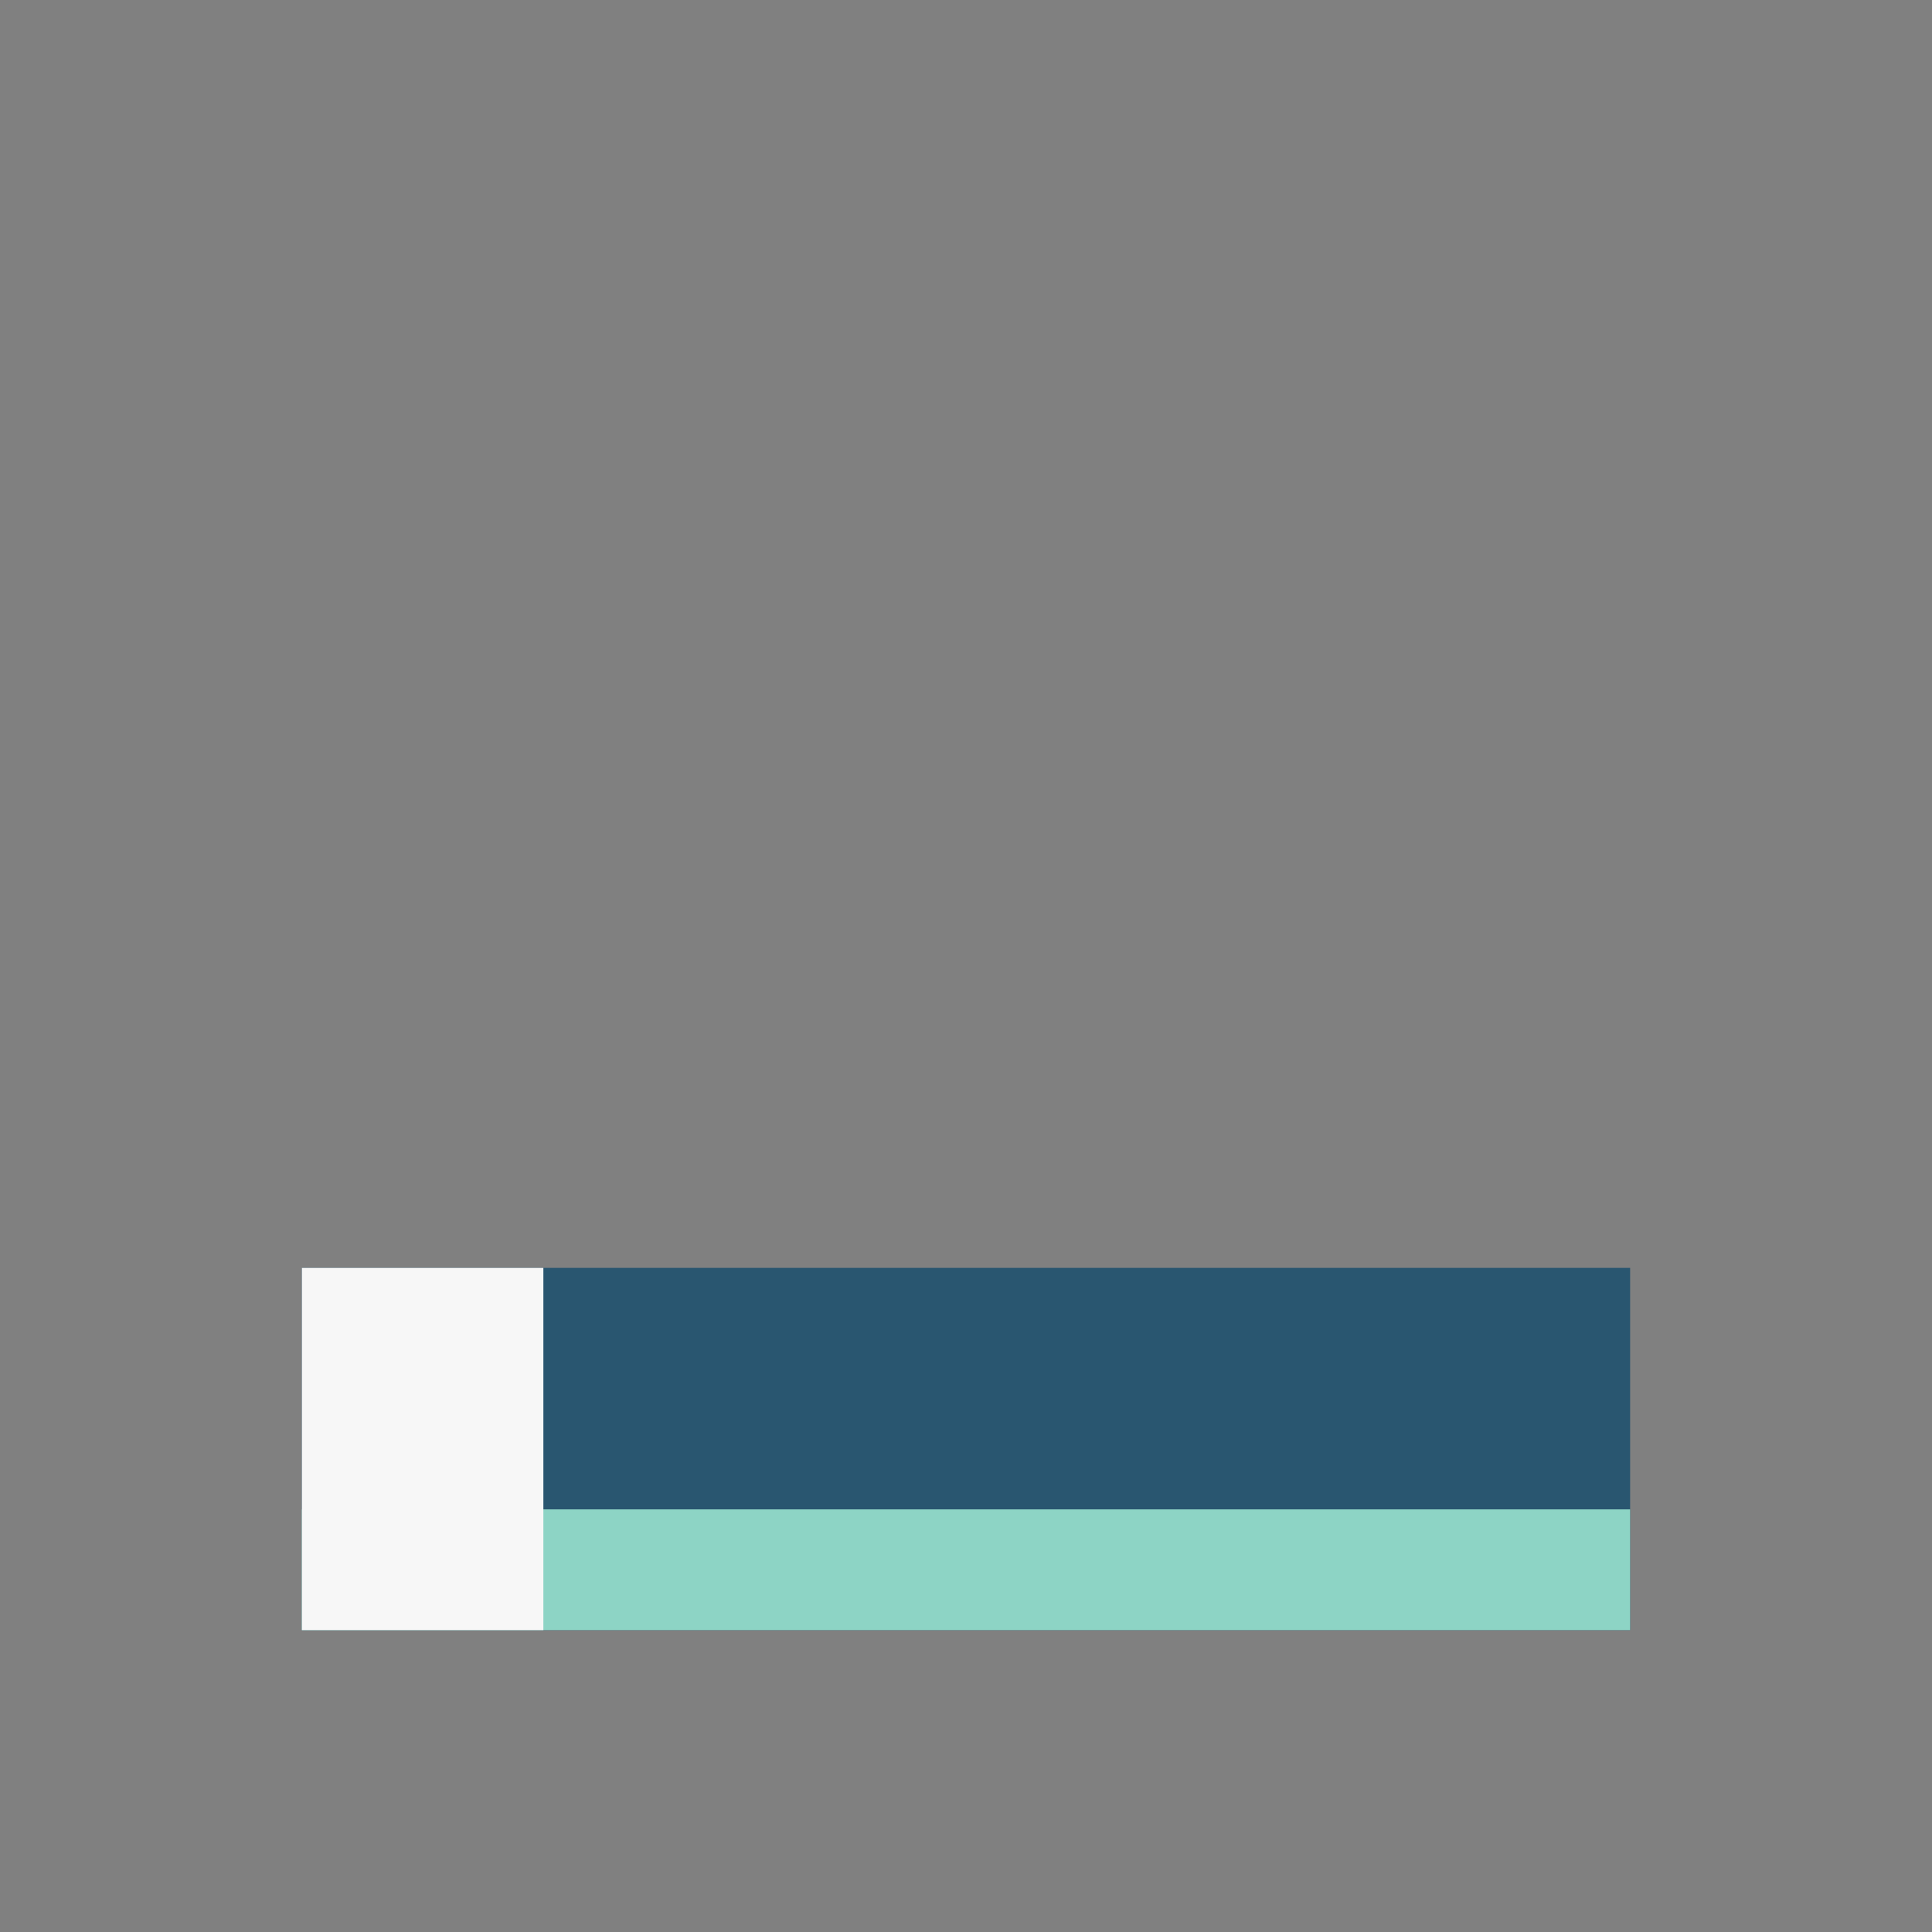
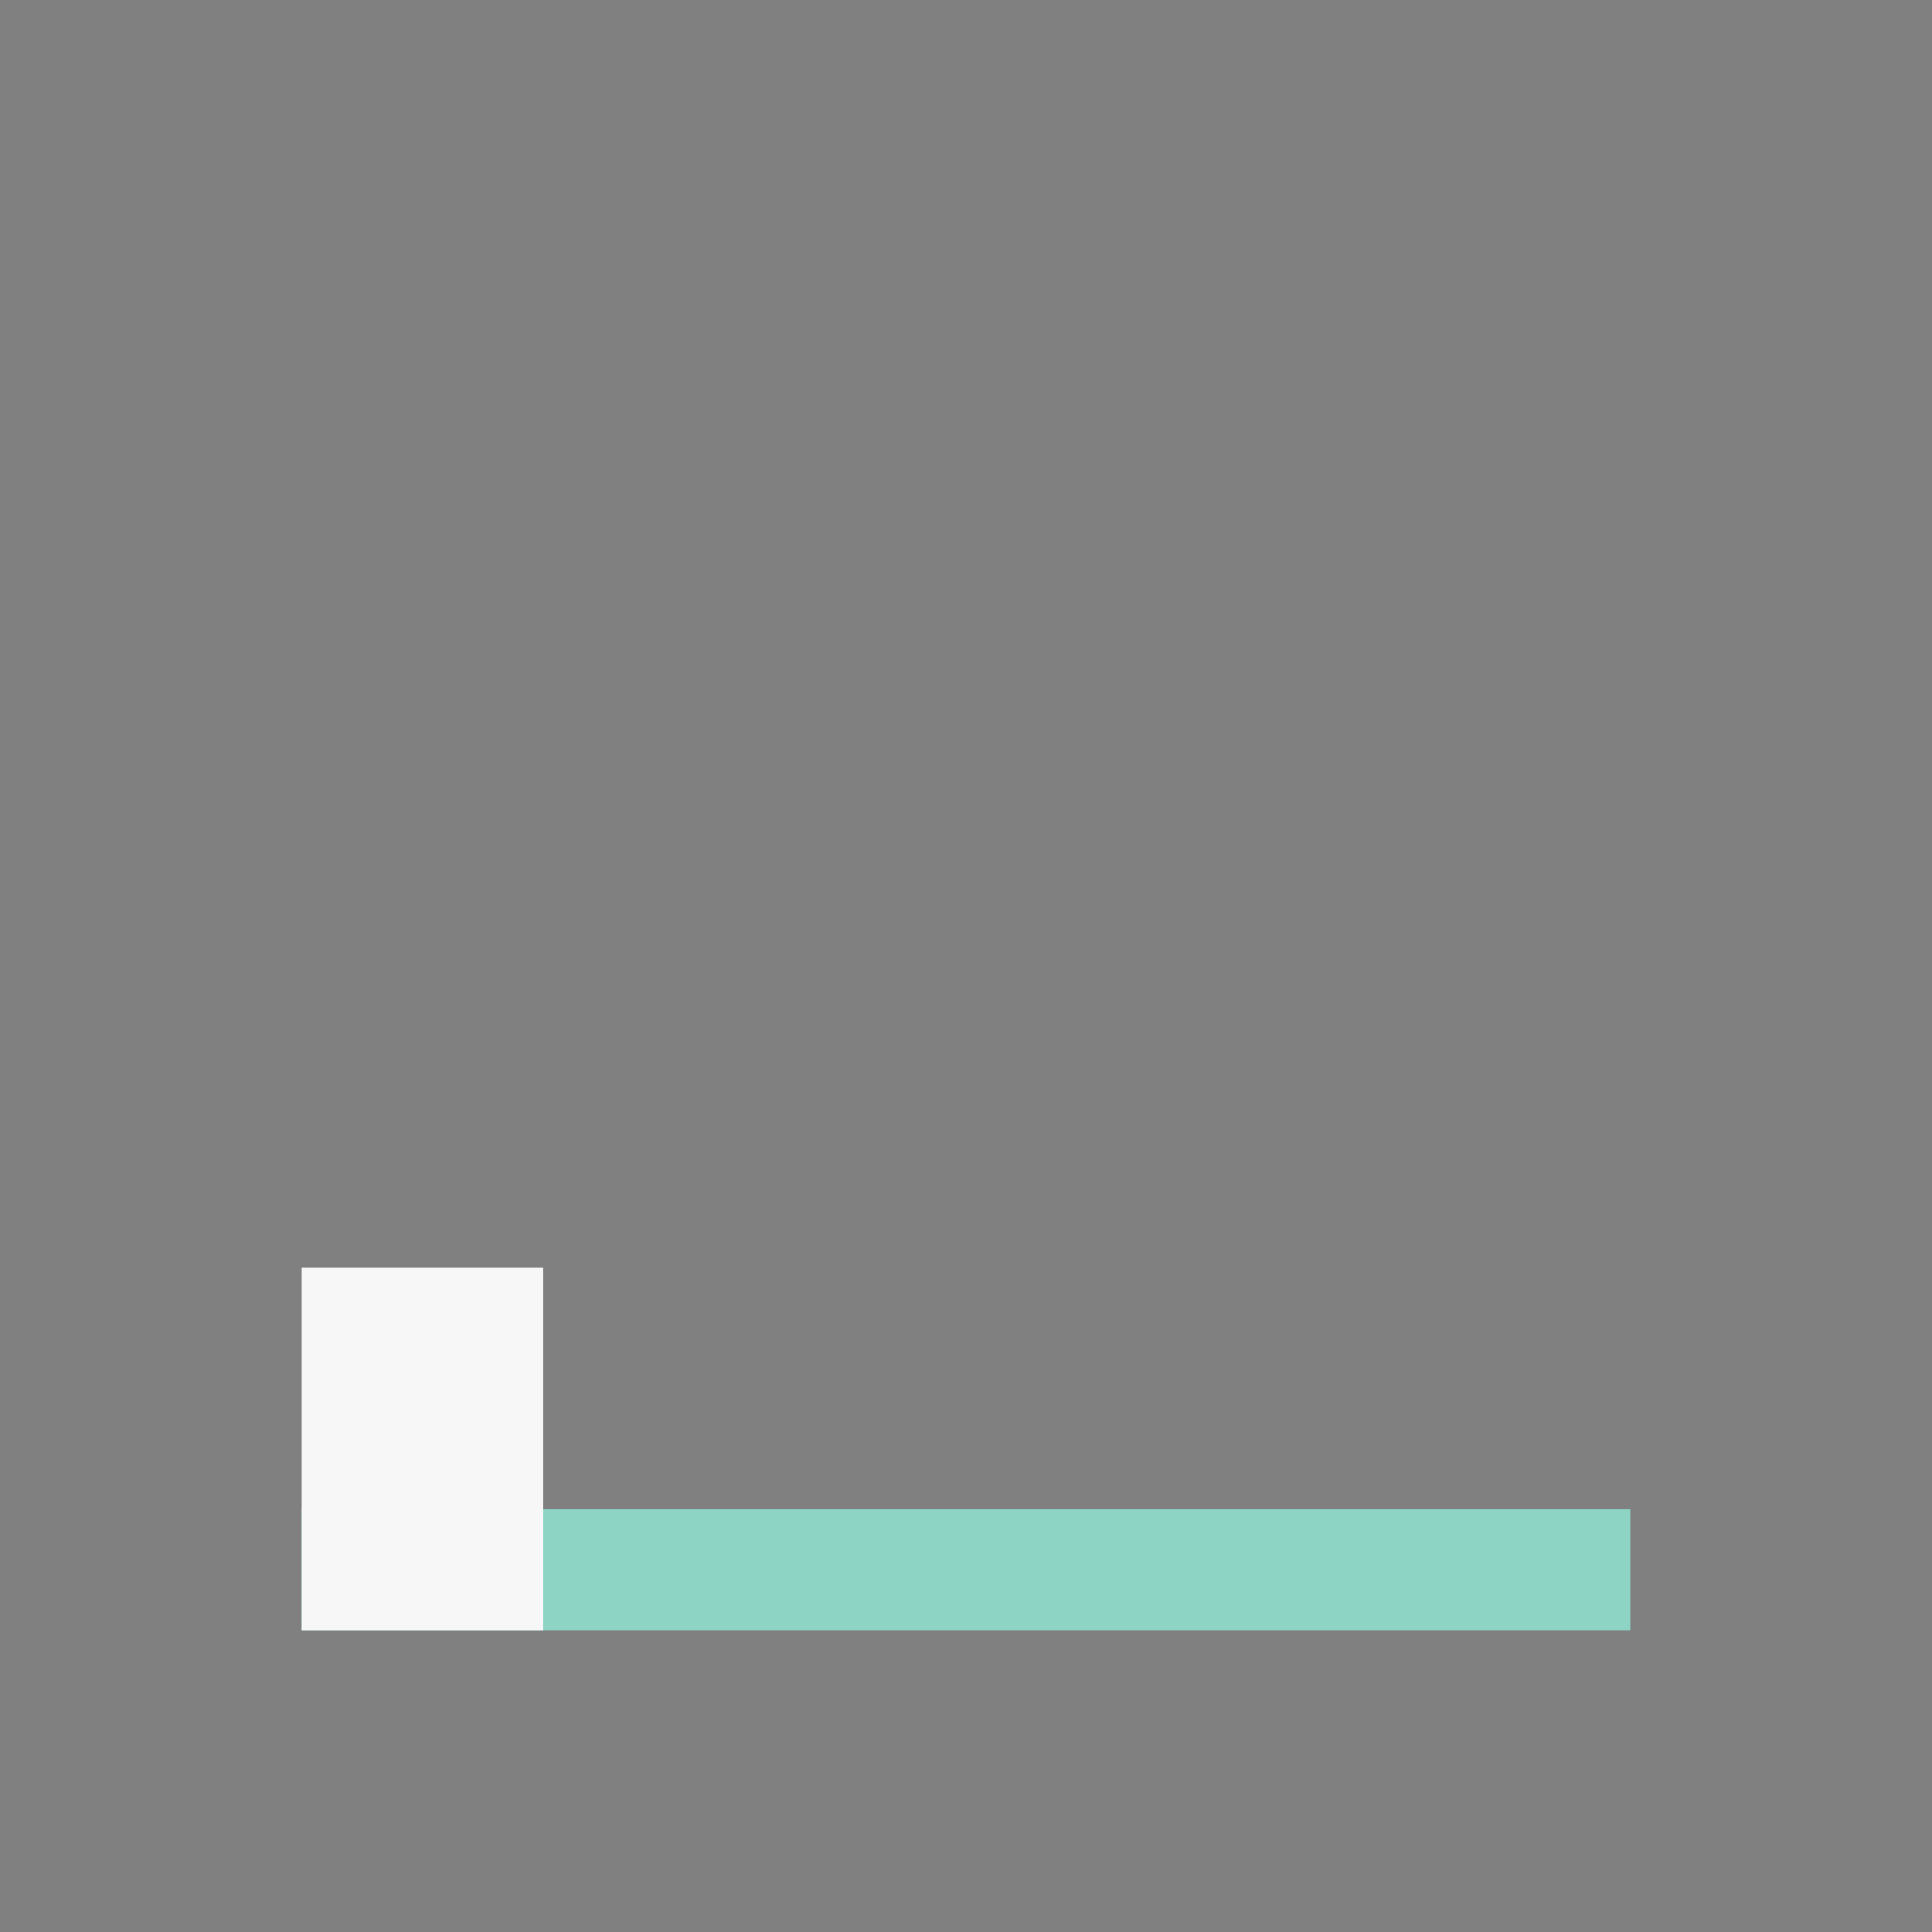
<svg xmlns="http://www.w3.org/2000/svg" width="32" height="32" viewBox="0 0 32 32">
  <rect x="0" y="0" width="32" height="32" fill="#808080" stroke="none" />
-   <rect x="5" y="21" width="22" height="6" fill="#295670" />
  <rect x="5" y="25" width="22" height="2" fill="#8DD4C5" />
  <rect x="5" y="21" width="4" height="6" fill="#F7F7F7" />
</svg>